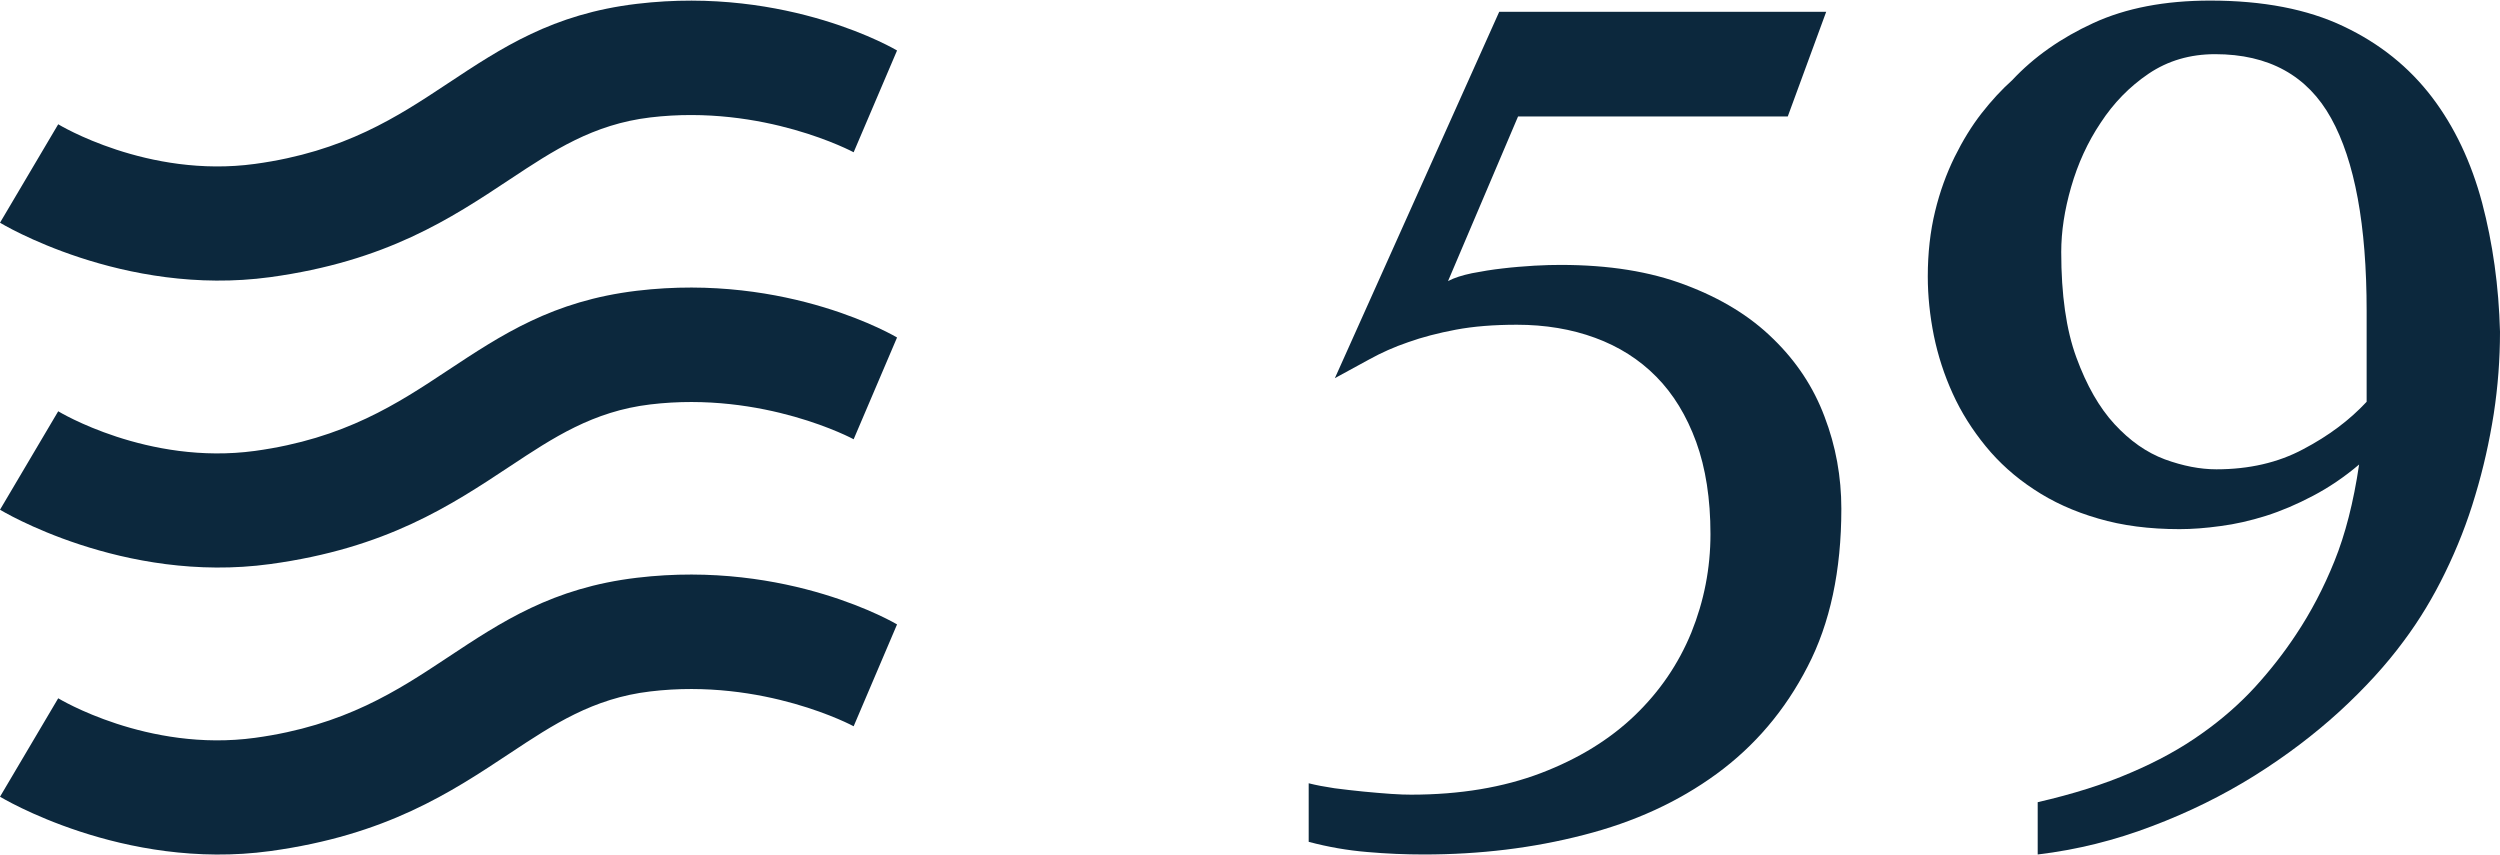
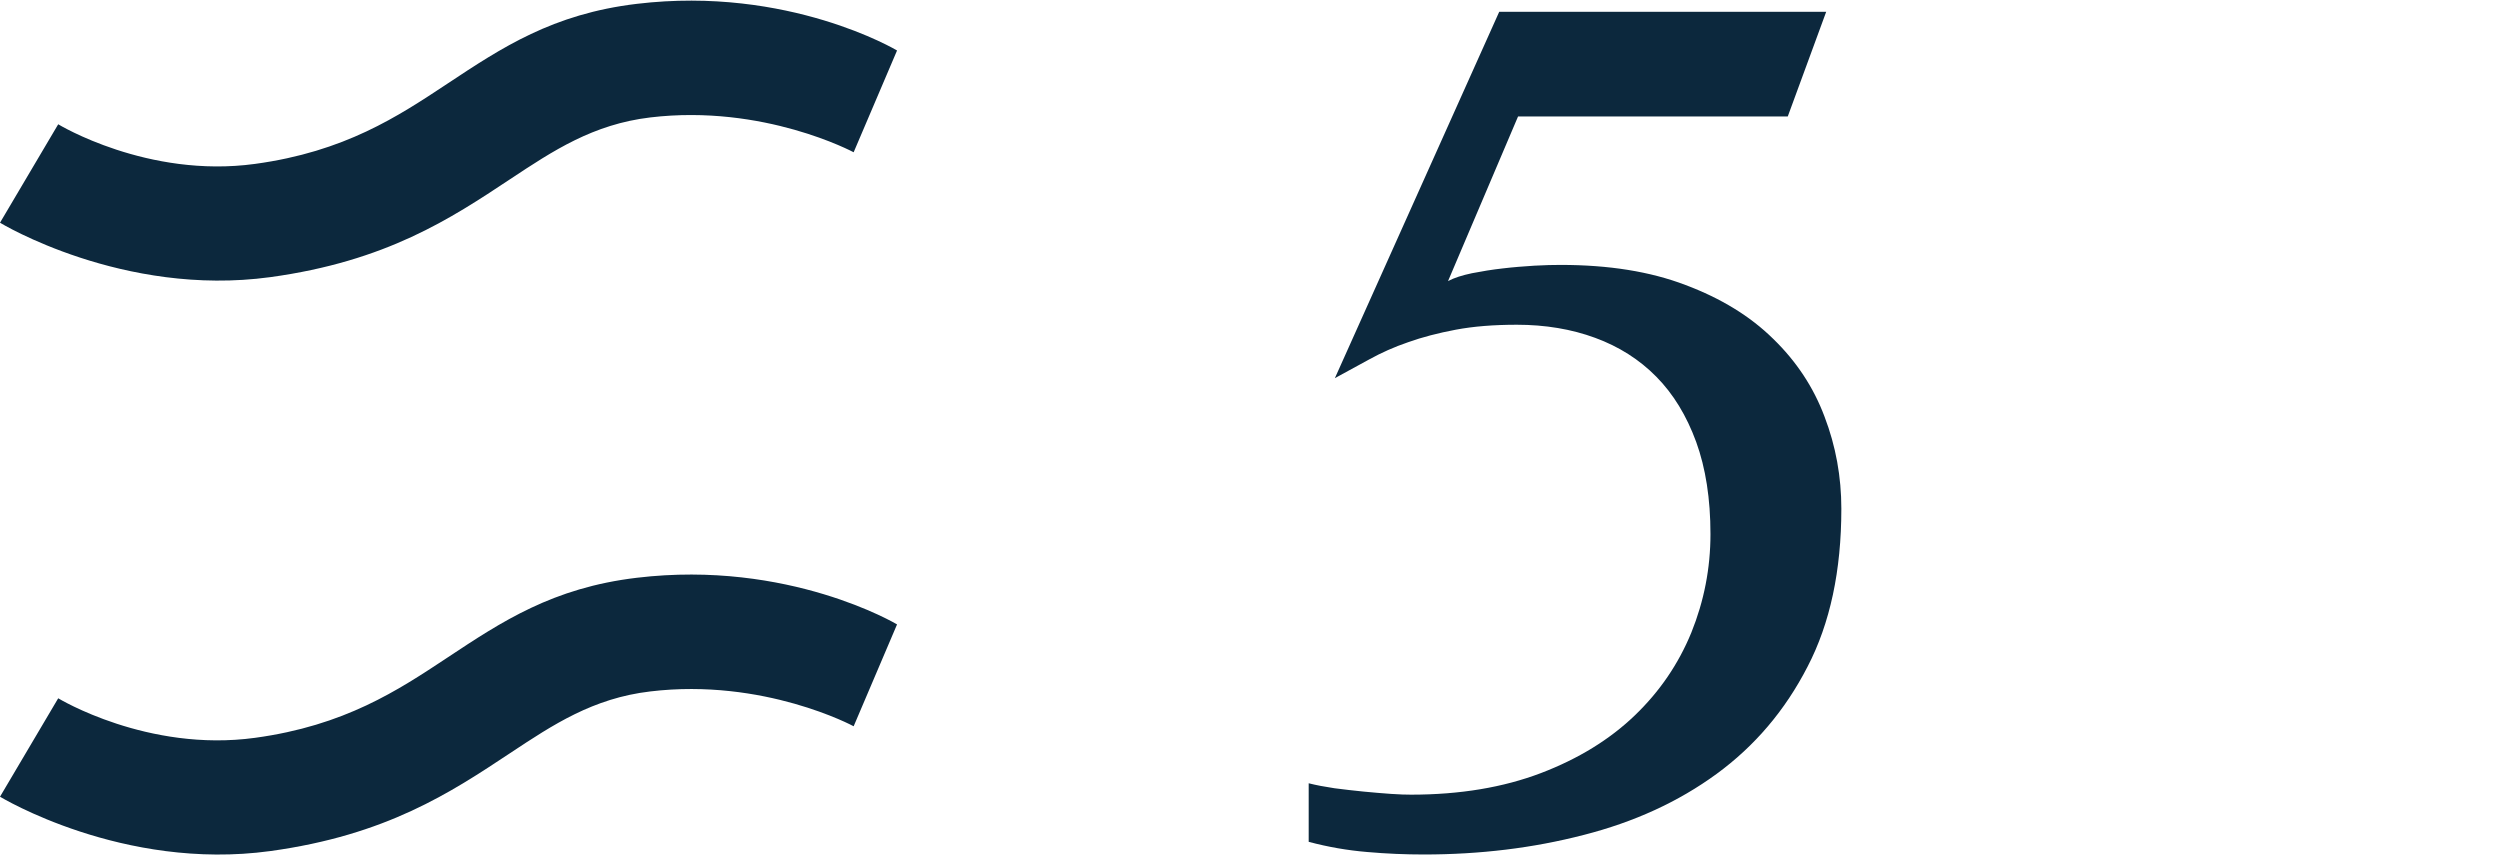
<svg xmlns="http://www.w3.org/2000/svg" xml:space="preserve" width="728px" height="249px" version="1.1" style="shape-rendering:geometricPrecision; text-rendering:geometricPrecision; image-rendering:optimizeQuality; fill-rule:evenodd; clip-rule:evenodd" viewBox="0 0 292.07 99.76">
  <defs>
    <style type="text/css"> .fil0 {fill:#0C283D;fill-rule:nonzero} </style>
  </defs>
  <g id="Слой_x0020_1">
    <g id="_3187250707424">
      <g>
        <path class="fil0" d="M6.8 14.45c0.03,0.02 10.44,6.35 22.99,4.63 10.49,-1.43 16.69,-5.54 22.46,-9.36 6.38,-4.23 12.33,-8.17 22.15,-9.34 17.73,-2.12 30.37,5.43 30.4,5.45l-5.07 11.89c-0.02,-0.01 -10.51,-5.65 -23.76,-4.07 -6.69,0.8 -11.35,3.89 -16.35,7.2 -6.98,4.63 -14.49,9.6 -28.05,11.46 -17.23,2.35 -31.53,-6.33 -31.57,-6.36l6.8 -11.5z" />
-         <path class="fil0" d="M6.8 47.98c0.03,0.02 10.44,6.34 22.99,4.63 10.49,-1.44 16.69,-5.55 22.46,-9.37 6.38,-4.22 12.33,-8.16 22.15,-9.34 17.73,-2.12 30.37,5.44 30.4,5.46l-5.07 11.89c-0.02,-0.02 -10.51,-5.66 -23.76,-4.07 -6.69,0.8 -11.35,3.89 -16.35,7.2 -6.98,4.62 -14.49,9.6 -28.05,11.45 -17.23,2.36 -31.53,-6.32 -31.57,-6.35l6.8 -11.5z" />
        <path class="fil0" d="M6.8 81.51c0.03,0.02 10.44,6.34 22.99,4.62 10.49,-1.43 16.69,-5.54 22.46,-9.36 6.38,-4.23 12.33,-8.17 22.15,-9.34 17.73,-2.12 30.37,5.43 30.4,5.45l-5.07 11.9c-0.02,-0.02 -10.51,-5.66 -23.76,-4.07 -6.69,0.79 -11.35,3.88 -16.35,7.19 -6.98,4.63 -14.49,9.6 -28.05,11.46 -17.23,2.36 -31.53,-6.33 -31.57,-6.35l6.8 -11.5z" />
      </g>
      <path class="fil0" d="M208.86 13.54l-31.51 0 -8.18 19.23c0.73,-0.39 1.66,-0.68 2.8,-0.92 1.14,-0.22 2.33,-0.42 3.59,-0.56 1.24,-0.15 2.47,-0.24 3.69,-0.32 1.21,-0.07 2.23,-0.09 3.08,-0.09 5.61,0 10.46,0.77 14.59,2.35 4.13,1.55 7.55,3.64 10.24,6.29 2.7,2.62 4.71,5.65 6,9.1 1.31,3.42 1.96,7.02 1.96,10.75 0,7.21 -1.31,13.38 -3.95,18.45 -2.62,5.1 -6.17,9.27 -10.63,12.53 -4.45,3.25 -9.64,5.63 -15.54,7.13 -5.9,1.53 -12.11,2.28 -18.67,2.28 -2.13,0 -4.34,-0.09 -6.6,-0.29 -2.28,-0.19 -4.56,-0.58 -6.84,-1.19l0 -6.84c0.87,0.22 1.87,0.41 3.01,0.58 1.11,0.15 2.25,0.27 3.4,0.39 1.14,0.12 2.2,0.19 3.2,0.27 0.99,0.07 1.77,0.09 2.35,0.09 5.73,0 10.78,-0.85 15.17,-2.52 4.4,-1.68 8.04,-3.93 10.95,-6.72 2.92,-2.8 5.12,-6.02 6.63,-9.71 1.48,-3.67 2.23,-7.5 2.23,-11.49 0,-4.12 -0.56,-7.71 -1.67,-10.77 -1.12,-3.06 -2.67,-5.61 -4.66,-7.62 -1.99,-2.02 -4.37,-3.52 -7.14,-4.54 -2.77,-1.02 -5.83,-1.53 -9.15,-1.53 -2.7,0 -5.07,0.19 -7.14,0.58 -2.06,0.39 -3.91,0.87 -5.56,1.46 -1.62,0.55 -3.13,1.23 -4.51,1.99 -1.36,0.75 -2.72,1.48 -4.05,2.21l19.2 -42.8 38.2 0 -4.49 12.23z" />
-       <path id="1" class="fil0" d="M258.79 6.26c-2.93,0 -5.51,0.76 -7.77,2.28 -2.23,1.51 -4.1,3.43 -5.6,5.73 -1.53,2.28 -2.67,4.79 -3.45,7.5 -0.78,2.7 -1.16,5.22 -1.16,7.6 0,4.98 0.58,9.1 1.77,12.33 1.19,3.25 2.67,5.85 4.46,7.79 1.8,1.95 3.74,3.31 5.88,4.11 2.11,0.77 4.12,1.16 6.02,1.16 3.81,0 7.21,-0.78 10.14,-2.35 2.97,-1.56 5.42,-3.4 7.41,-5.54l0 -10.6c0,-10.05 -1.39,-17.55 -4.15,-22.53 -2.75,-4.98 -7.29,-7.48 -13.55,-7.48zm22.02 68.58c-2.02,2.74 -4.52,5.48 -7.48,8.2 -2.98,2.72 -6.31,5.24 -9.97,7.53 -3.69,2.3 -7.67,4.27 -11.97,5.89 -4.27,1.63 -8.72,2.75 -13.33,3.3l0 -6.11c4.13,-0.95 7.75,-2.09 10.88,-3.45 3.13,-1.33 5.9,-2.86 8.25,-4.54 2.38,-1.67 4.44,-3.49 6.24,-5.44 1.77,-1.94 3.37,-3.98 4.78,-6.11 1.77,-2.65 3.28,-5.54 4.52,-8.62 1.26,-3.11 2.23,-6.87 2.88,-11.29 -1.74,1.48 -3.56,2.7 -5.41,3.67 -1.84,0.97 -3.66,1.75 -5.49,2.33 -1.79,0.56 -3.56,0.97 -5.29,1.19 -1.72,0.24 -3.32,0.36 -4.8,0.36 -3.52,0 -6.68,-0.41 -9.49,-1.24 -2.84,-0.82 -5.34,-1.96 -7.53,-3.42 -2.18,-1.43 -4.05,-3.11 -5.61,-5.02 -1.57,-1.92 -2.86,-3.96 -3.85,-6.14 -1,-2.19 -1.73,-4.45 -2.21,-6.78 -0.47,-2.35 -0.71,-4.66 -0.71,-6.91 0,-2.75 0.29,-5.3 0.85,-7.6 0.56,-2.33 1.34,-4.44 2.28,-6.36 0.95,-1.92 1.99,-3.62 3.16,-5.12 1.16,-1.48 2.35,-2.77 3.57,-3.86 2.52,-2.7 5.68,-4.93 9.49,-6.68 3.81,-1.75 8.35,-2.62 13.64,-2.62 6.17,0 11.36,1 15.58,3.01 4.25,2.01 7.67,4.78 10.34,8.28 2.65,3.49 4.59,7.62 5.85,12.33 1.24,4.71 1.95,9.73 2.09,15.07 0,3.18 -0.24,6.39 -0.73,9.59 -0.51,3.23 -1.21,6.38 -2.16,9.52 -0.92,3.13 -2.11,6.14 -3.52,9.03 -1.4,2.88 -3.01,5.55 -4.85,8.01z" />
    </g>
  </g>
</svg>